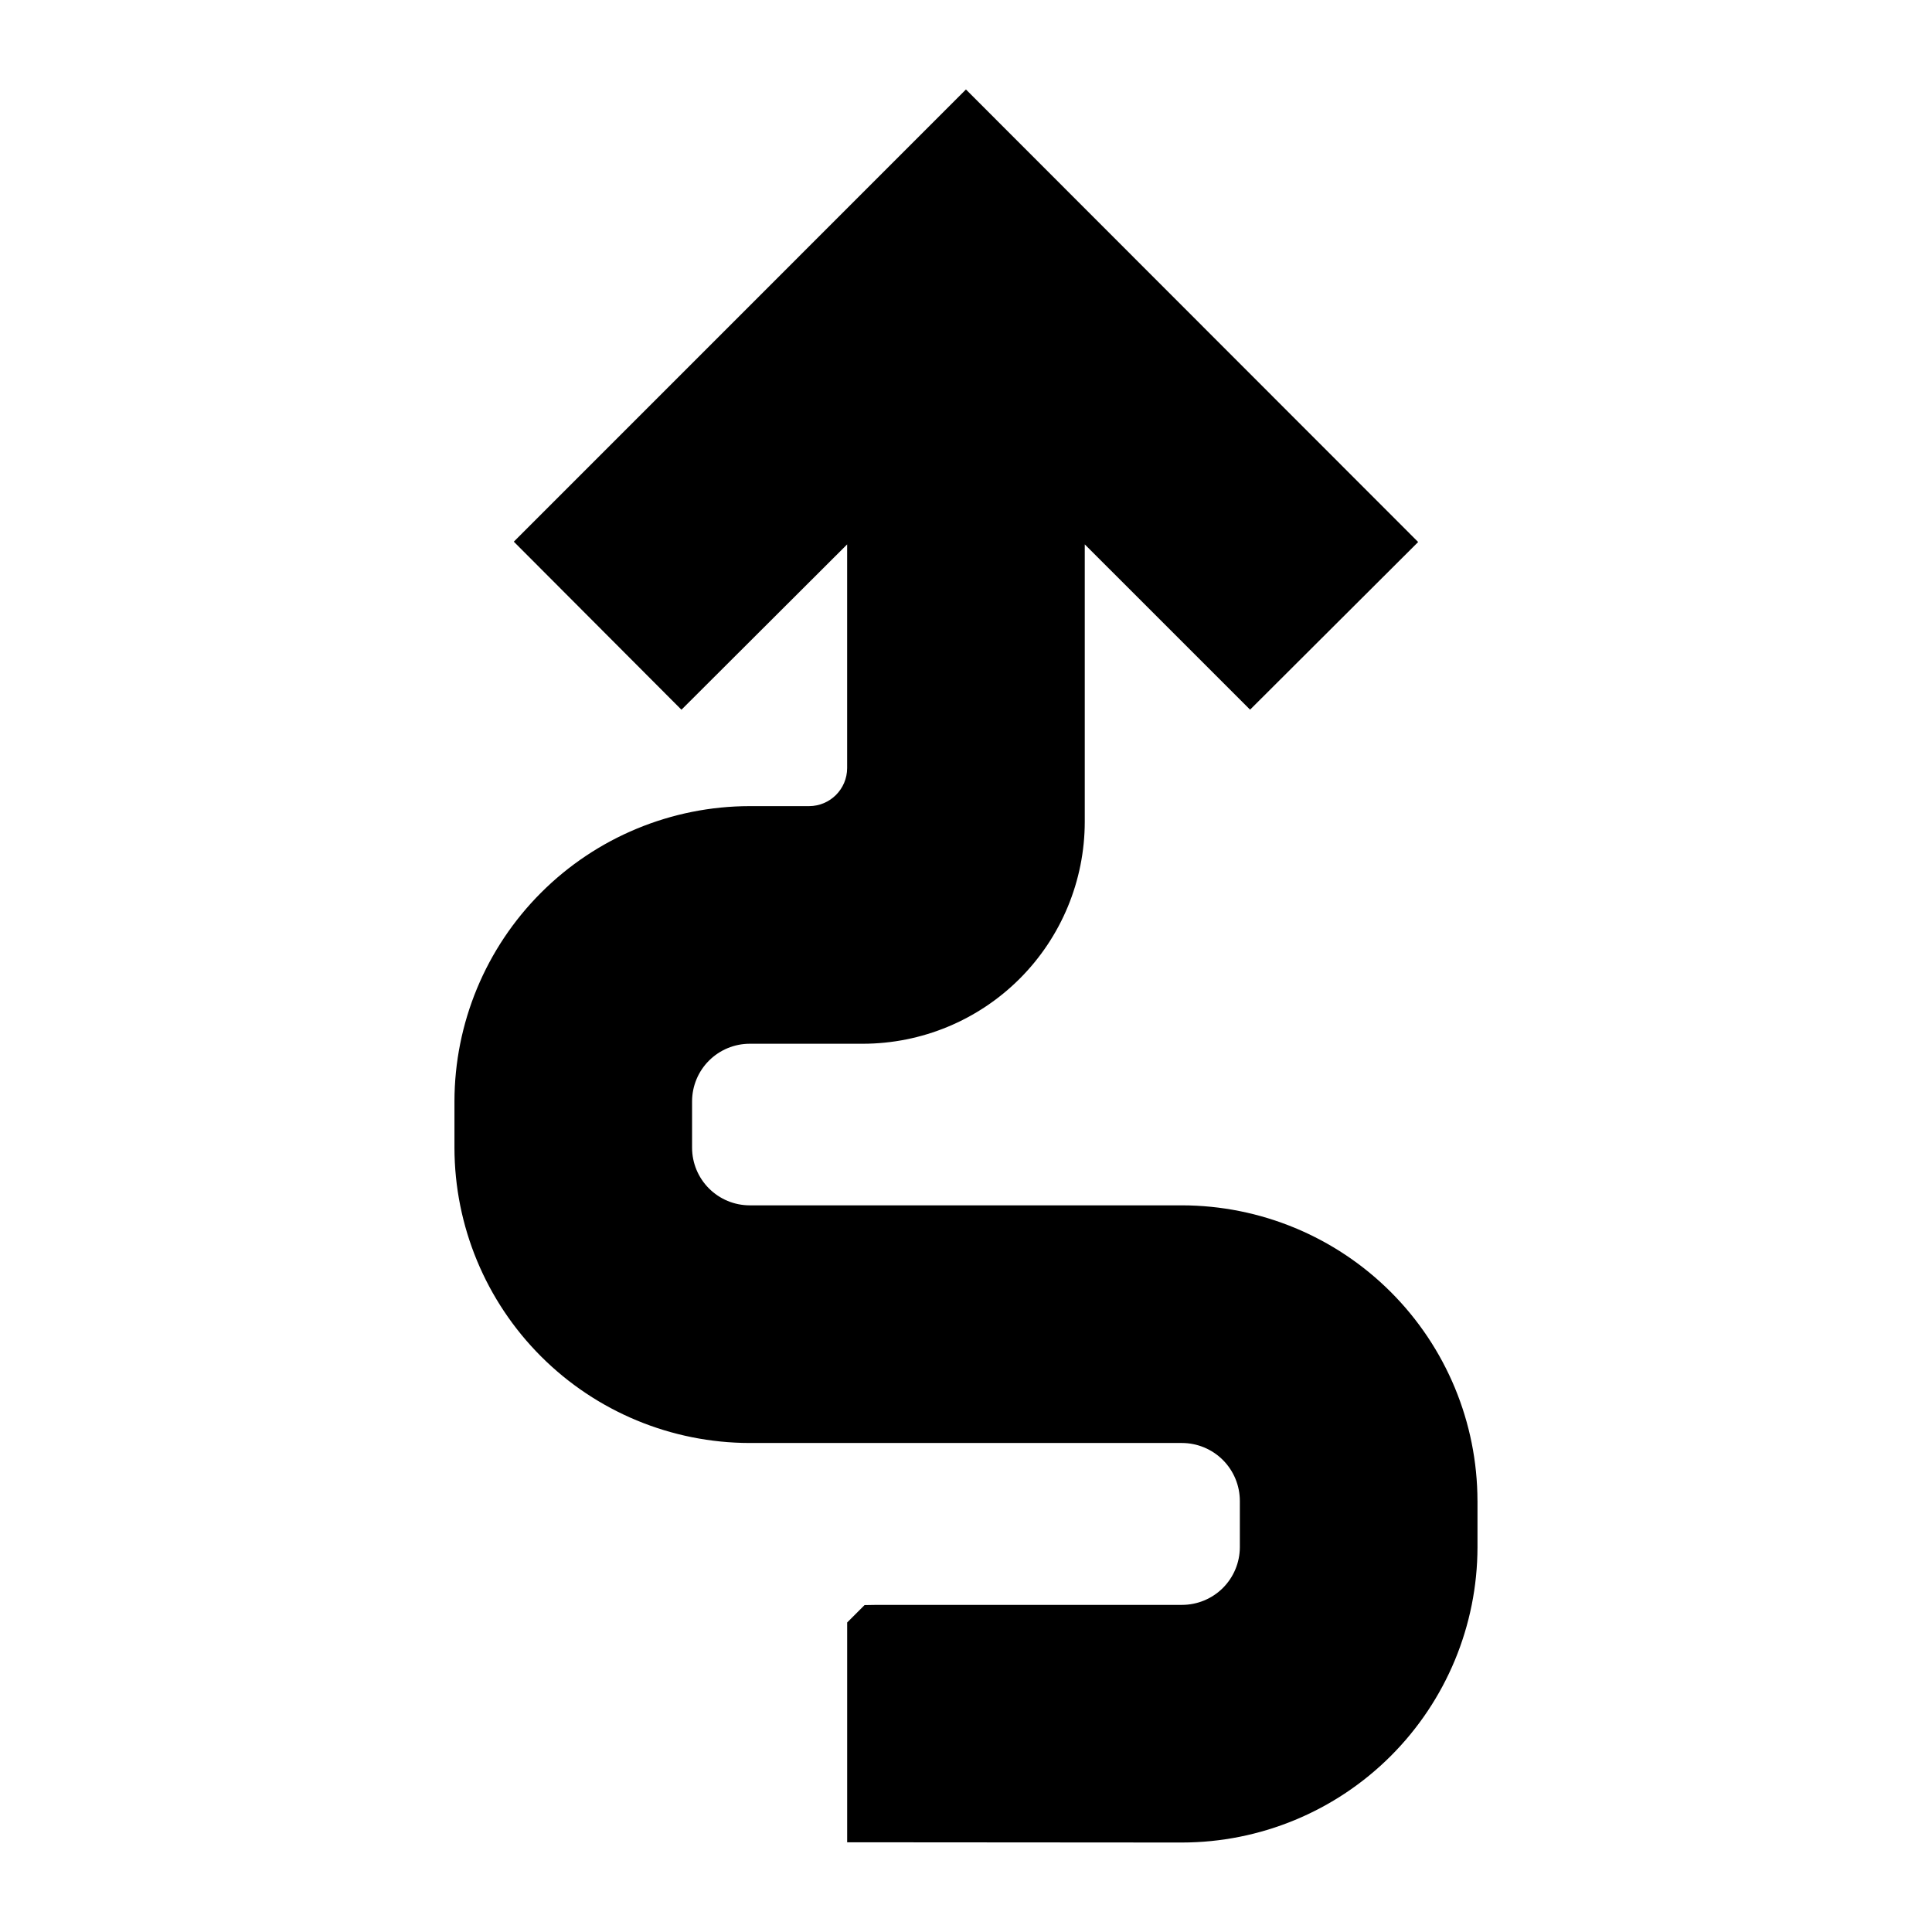
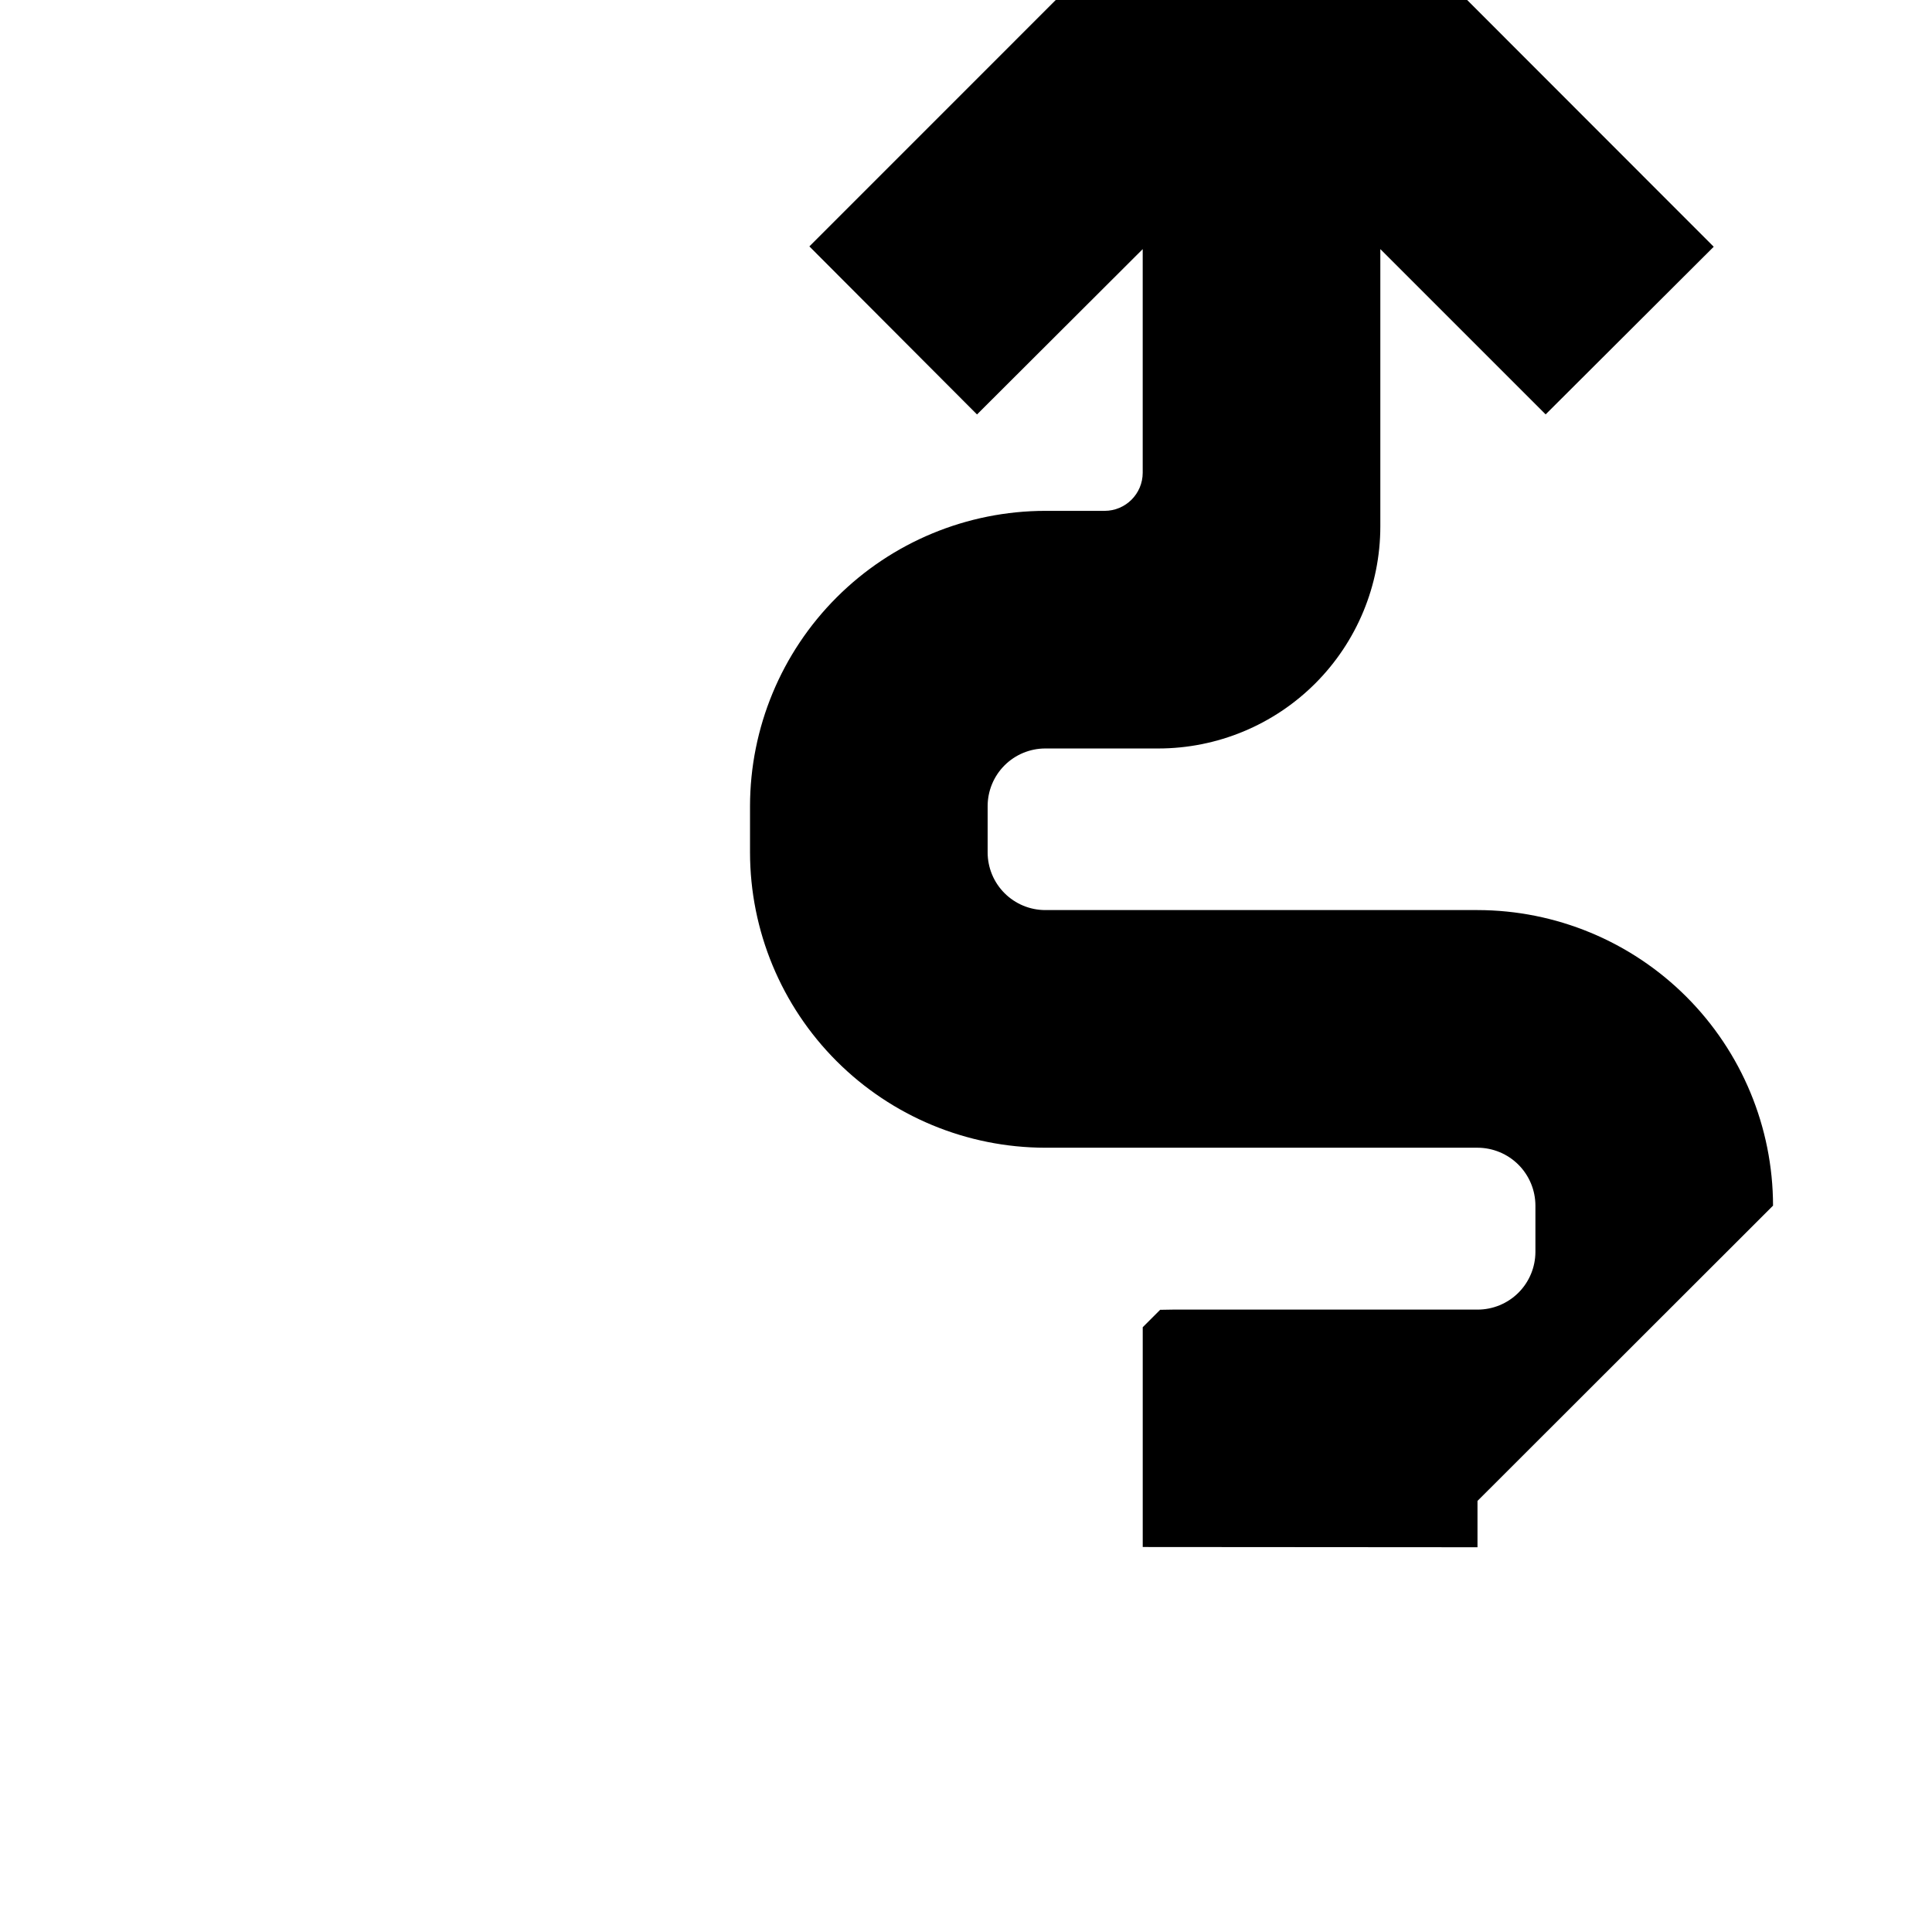
<svg xmlns="http://www.w3.org/2000/svg" fill="#000000" width="800px" height="800px" version="1.1" viewBox="144 144 512 512">
-   <path d="m535.55 541.76v12.281-0.004c-0.035 20.758-8.301 40.652-22.984 55.32-14.684 14.672-34.586 22.914-55.344 22.93l-88.715-0.062v-58.246l4.613-4.613 3.312-0.055h80.789c4.062 0.004 7.957-1.598 10.836-4.461 2.875-2.863 4.5-6.75 4.516-10.812v-12.281 0.004c-0.004-4.07-1.625-7.973-4.5-10.852-2.879-2.875-6.781-4.496-10.852-4.5h-114.54c-20.746-0.023-40.633-8.277-55.301-22.945-14.672-14.668-22.922-34.559-22.945-55.305v-12.281 0.004c0.023-20.746 8.273-40.633 22.945-55.305 14.668-14.668 34.555-22.922 55.301-22.945h15.738-0.004c5.566-0.008 10.078-4.519 10.086-10.086v-59.277l-43.91 43.816-44.426-44.535 119.82-119.84 119.84 119.93-44.543 44.43-43.809-43.805v73.547-0.004c-0.02 15.59-6.219 30.535-17.242 41.555-11.023 11.023-25.965 17.223-41.555 17.242h-30c-4.051 0.004-7.93 1.617-10.793 4.477-2.863 2.863-4.473 6.746-4.477 10.793v12.281c0.004 4.051 1.613 7.93 4.477 10.793 2.863 2.863 6.742 4.477 10.793 4.481h114.54c20.77 0.023 40.676 8.285 55.359 22.969 14.684 14.684 22.945 34.59 22.969 55.359z" />
+   <path d="m535.55 541.76v12.281-0.004l-88.715-0.062v-58.246l4.613-4.613 3.312-0.055h80.789c4.062 0.004 7.957-1.598 10.836-4.461 2.875-2.863 4.5-6.75 4.516-10.812v-12.281 0.004c-0.004-4.07-1.625-7.973-4.5-10.852-2.879-2.875-6.781-4.496-10.852-4.5h-114.54c-20.746-0.023-40.633-8.277-55.301-22.945-14.672-14.668-22.922-34.559-22.945-55.305v-12.281 0.004c0.023-20.746 8.273-40.633 22.945-55.305 14.668-14.668 34.555-22.922 55.301-22.945h15.738-0.004c5.566-0.008 10.078-4.519 10.086-10.086v-59.277l-43.91 43.816-44.426-44.535 119.82-119.84 119.84 119.93-44.543 44.43-43.809-43.805v73.547-0.004c-0.02 15.59-6.219 30.535-17.242 41.555-11.023 11.023-25.965 17.223-41.555 17.242h-30c-4.051 0.004-7.93 1.617-10.793 4.477-2.863 2.863-4.473 6.746-4.477 10.793v12.281c0.004 4.051 1.613 7.93 4.477 10.793 2.863 2.863 6.742 4.477 10.793 4.481h114.54c20.77 0.023 40.676 8.285 55.359 22.969 14.684 14.684 22.945 34.59 22.969 55.359z" />
</svg>